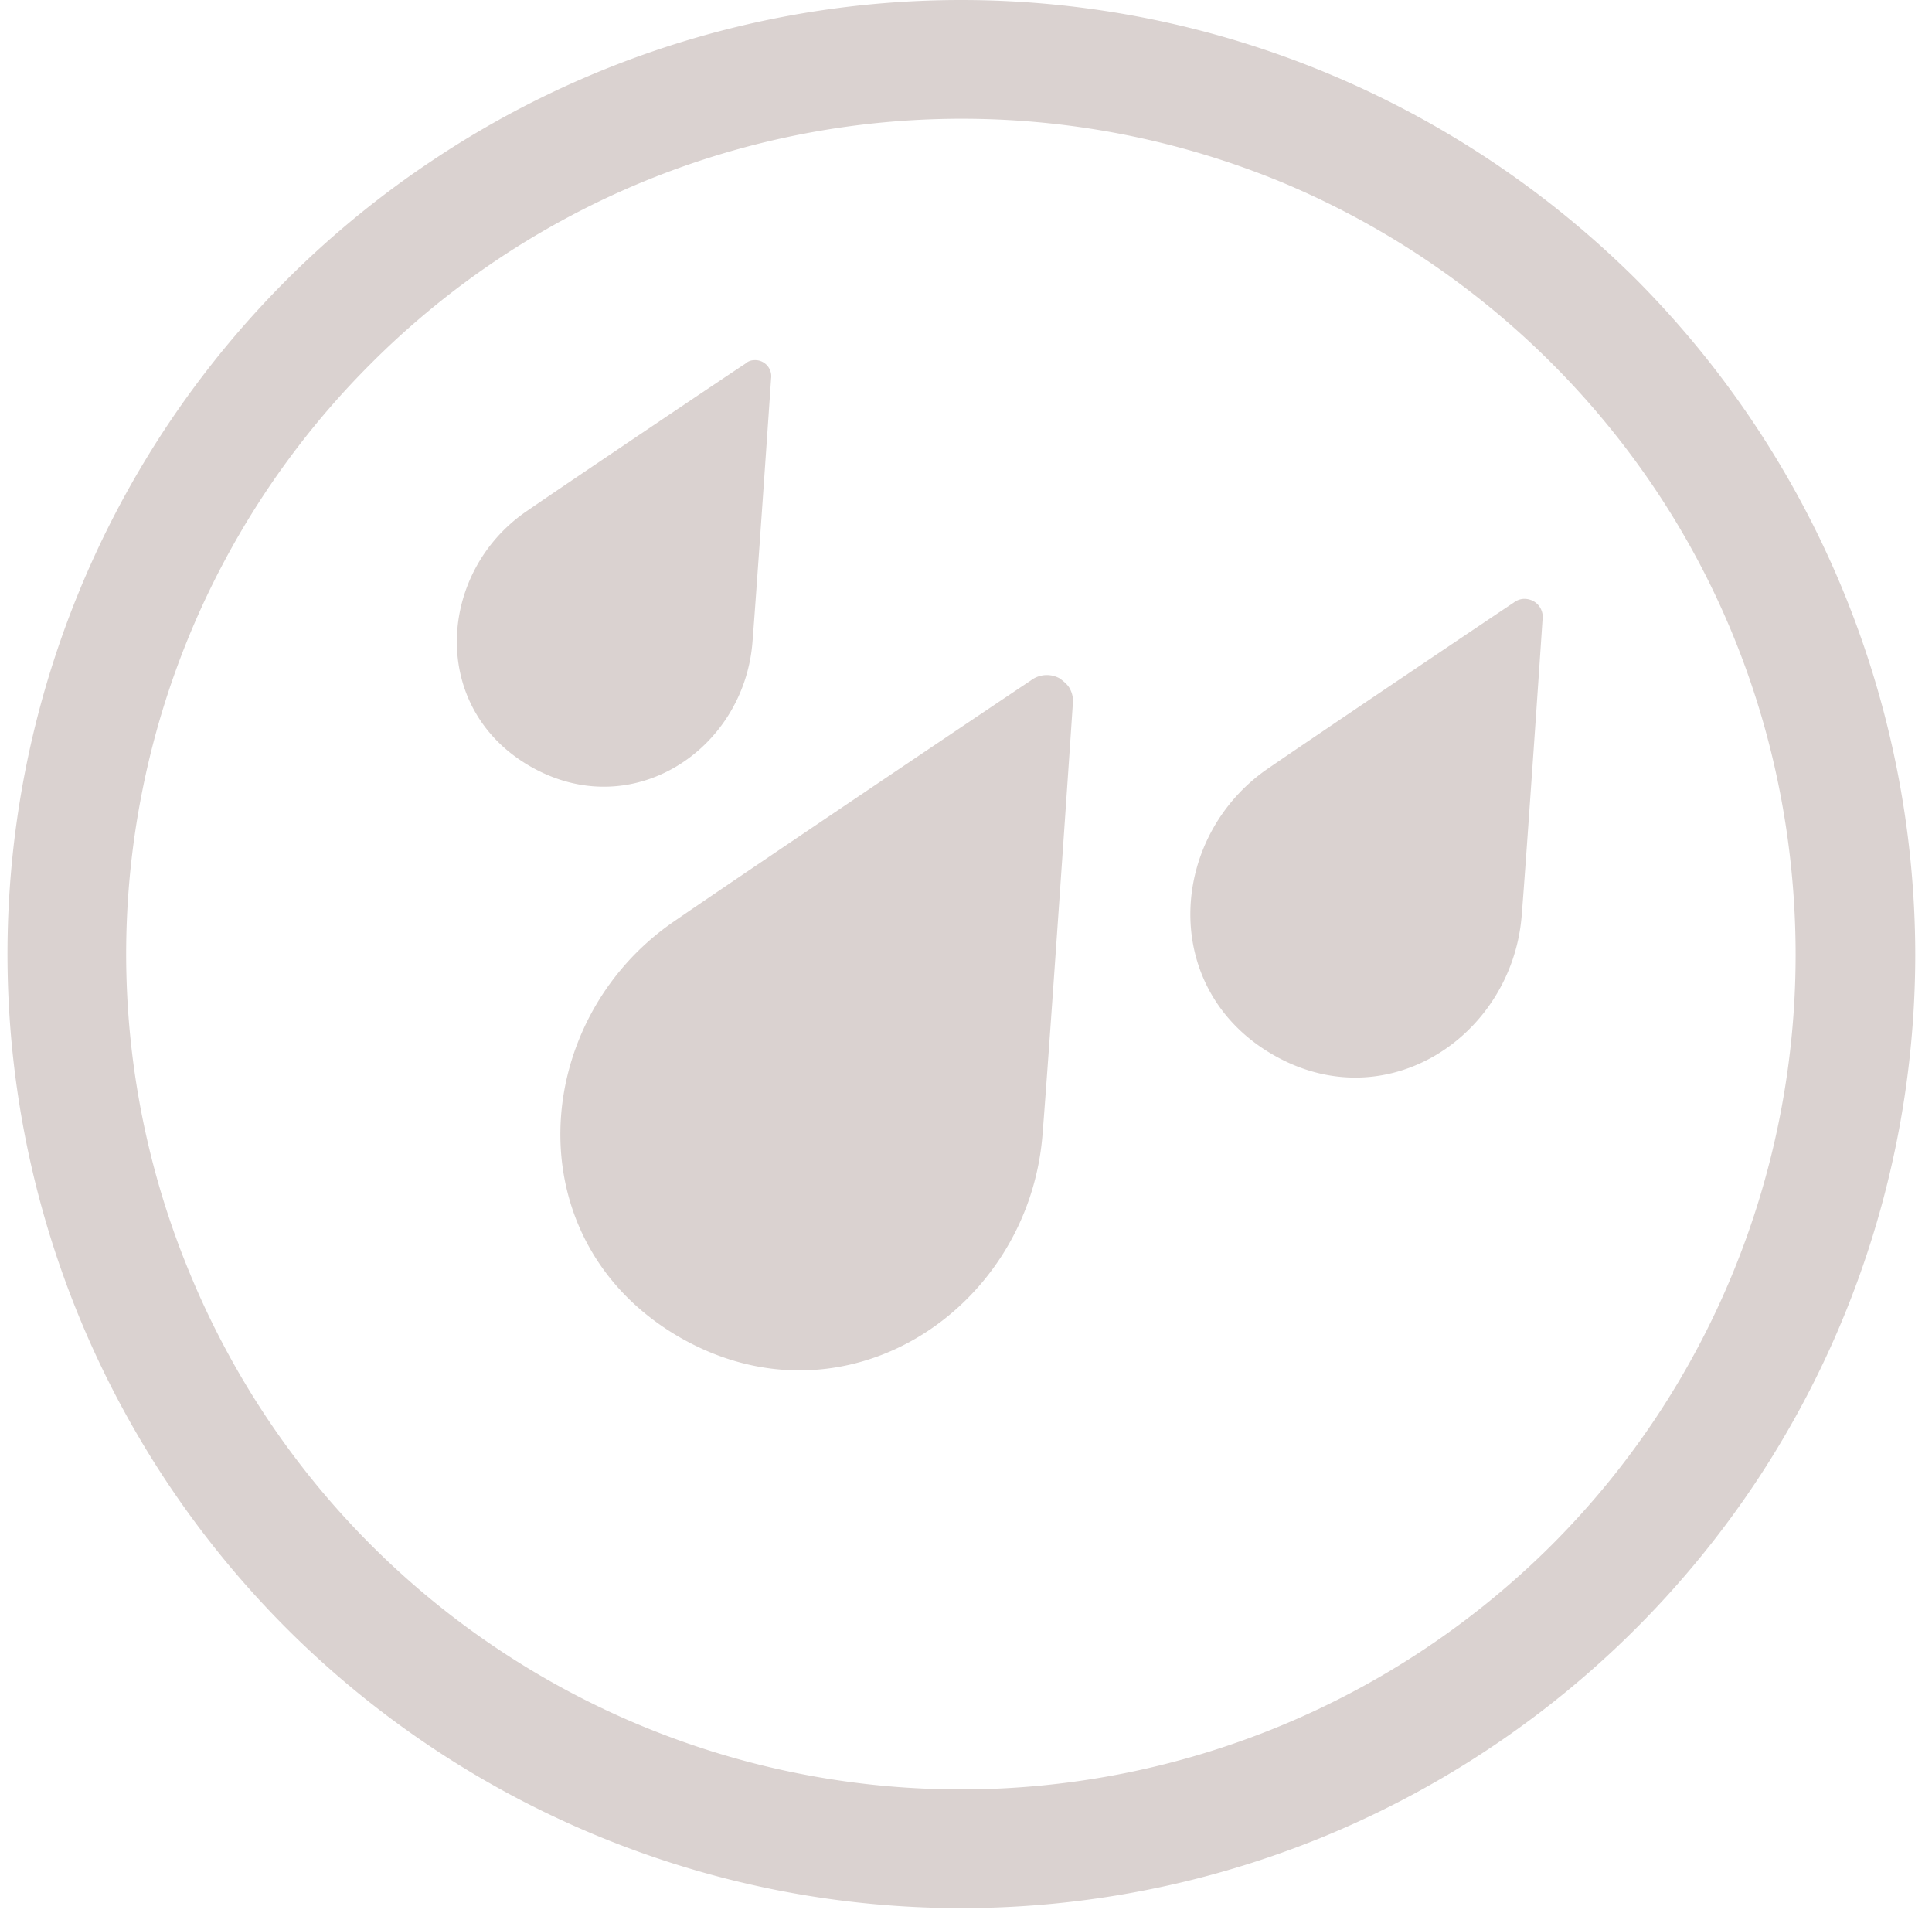
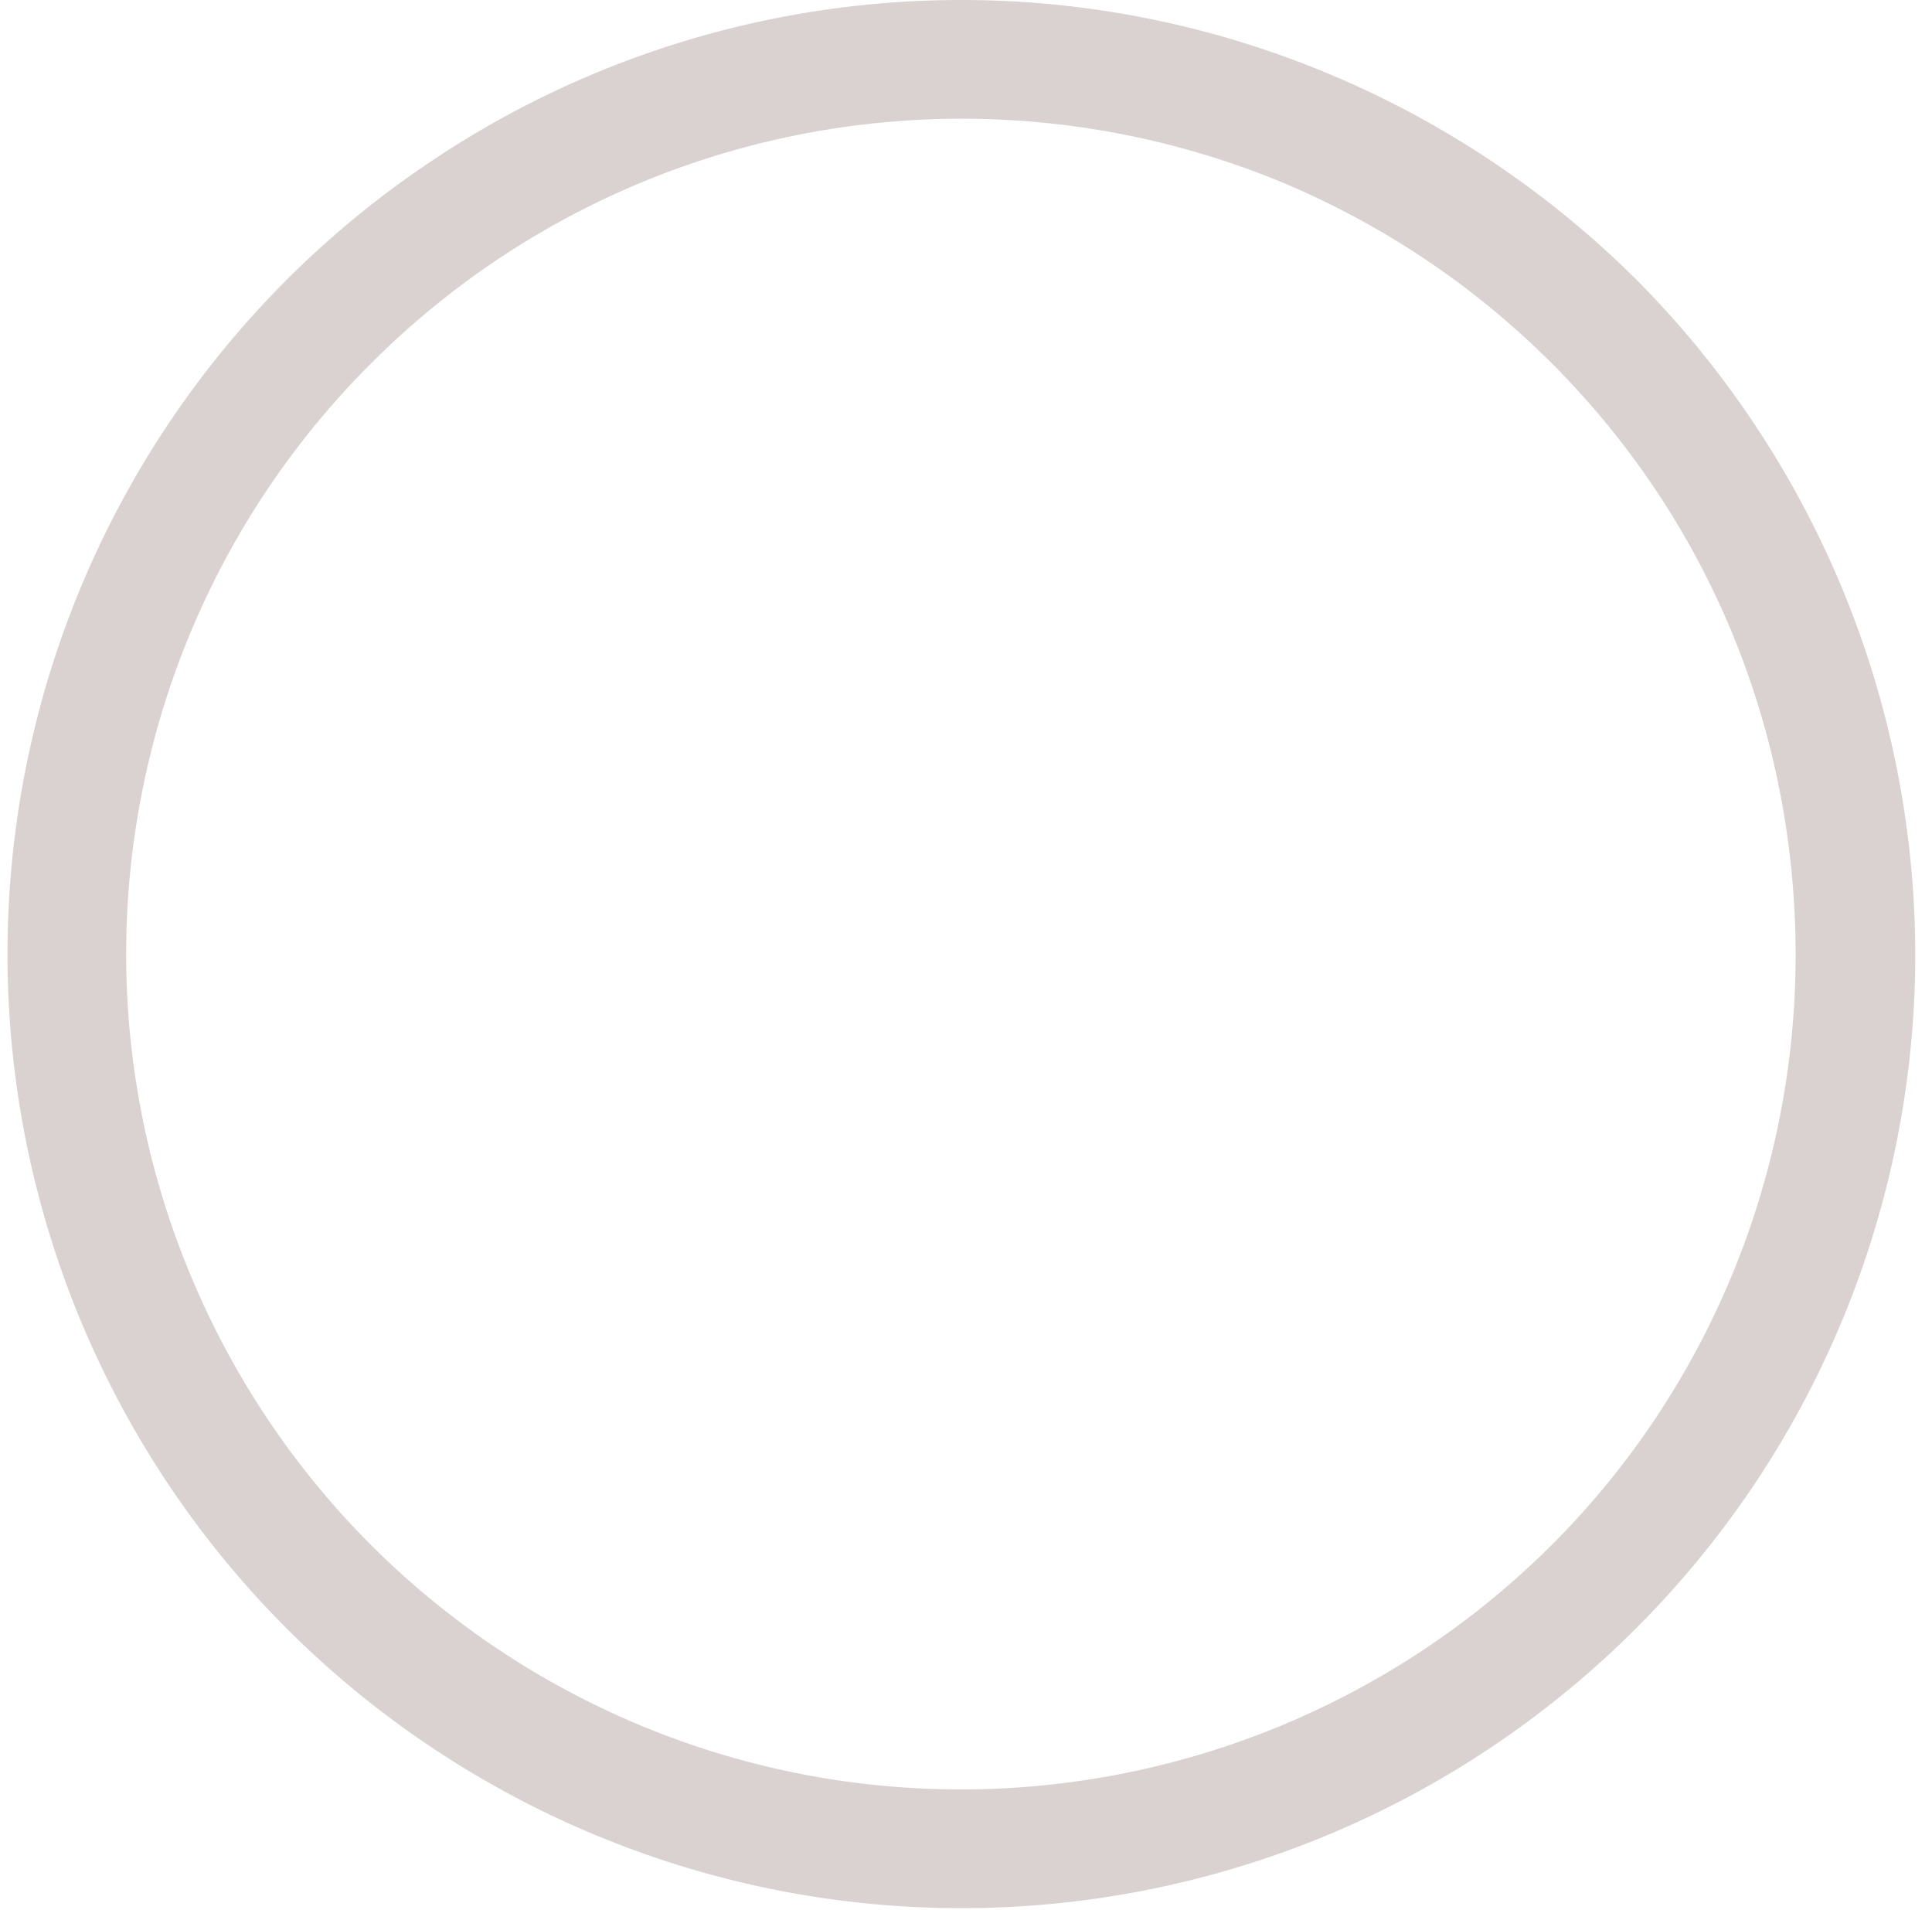
<svg xmlns="http://www.w3.org/2000/svg" width="85" height="84" viewBox="0 0 85 84">
  <g>
    <g>
-       <path fill="#dad2d0" d="M55.767 33.817C51.4 36.834 51 43.503 56 46.39c5 2.89 10.522-.825 10.948-6.115.186-2.274.885-12.482.917-13.026a.792.792 0 0 0-.387-.8.831.831 0 0 0-.478-.106.798.798 0 0 0-.409.167c-.455.3-8.942 6.01-10.824 7.308zM23.144 22.502c-3.892 2.686-4.282 8.626.173 11.2 4.46 2.573 9.407-.702 9.788-5.452.164-2.03.788-11.123.82-11.604a.71.71 0 0 0-.348-.712.706.706 0 0 0-.403-.092.577.577 0 0 0-.386.158c-.405.257-7.968 5.346-9.644 6.502zm6.477 18.05c-6.346 4.385-6.99 14.07.281 18.27 7.27 4.178 15.337-1.207 15.962-8.888.27-3.31 1.282-18.14 1.333-18.934a1.147 1.147 0 0 0-.104-.66c-.093-.206-.26-.34-.46-.494a1.16 1.16 0 0 0-1.289.091c-.66.432-12.994 8.731-15.723 10.615z" />
-     </g>
+       </g>
    <g>
      <path fill="#dad2d0" d="M42.297 78.71a36.674 36.674 0 0 1-20.415-6.19A36.676 36.676 0 0 1 8.348 56a36.62 36.62 0 0 1-2.09-21.2A36.644 36.644 0 0 1 16.311 16 36.67 36.67 0 0 1 35.126 5.929 36.898 36.898 0 0 1 56.356 8a36.908 36.908 0 0 1 16.49 13.553C76.884 27.595 79 34.699 79 42c0 9.711-3.832 19.057-10.722 25.948a36.82 36.82 0 0 1-25.98 10.763zm0-78.71A41.872 41.872 0 0 0 19 7.073 41.884 41.884 0 0 0 3.525 25.907a41.954 41.954 0 0 0-2.389 24.247 41.973 41.973 0 0 0 11.486 21.488A42.087 42.087 0 0 0 34.11 83.127a41.969 41.969 0 0 0 24.247-2.388 42.103 42.103 0 0 0 18.834-15.457A41.943 41.943 0 0 0 84.264 42 42.17 42.17 0 0 0 72 12.306C64.09 4.438 53.423 0 42.297 0z" />
    </g>
  </g>
</svg>